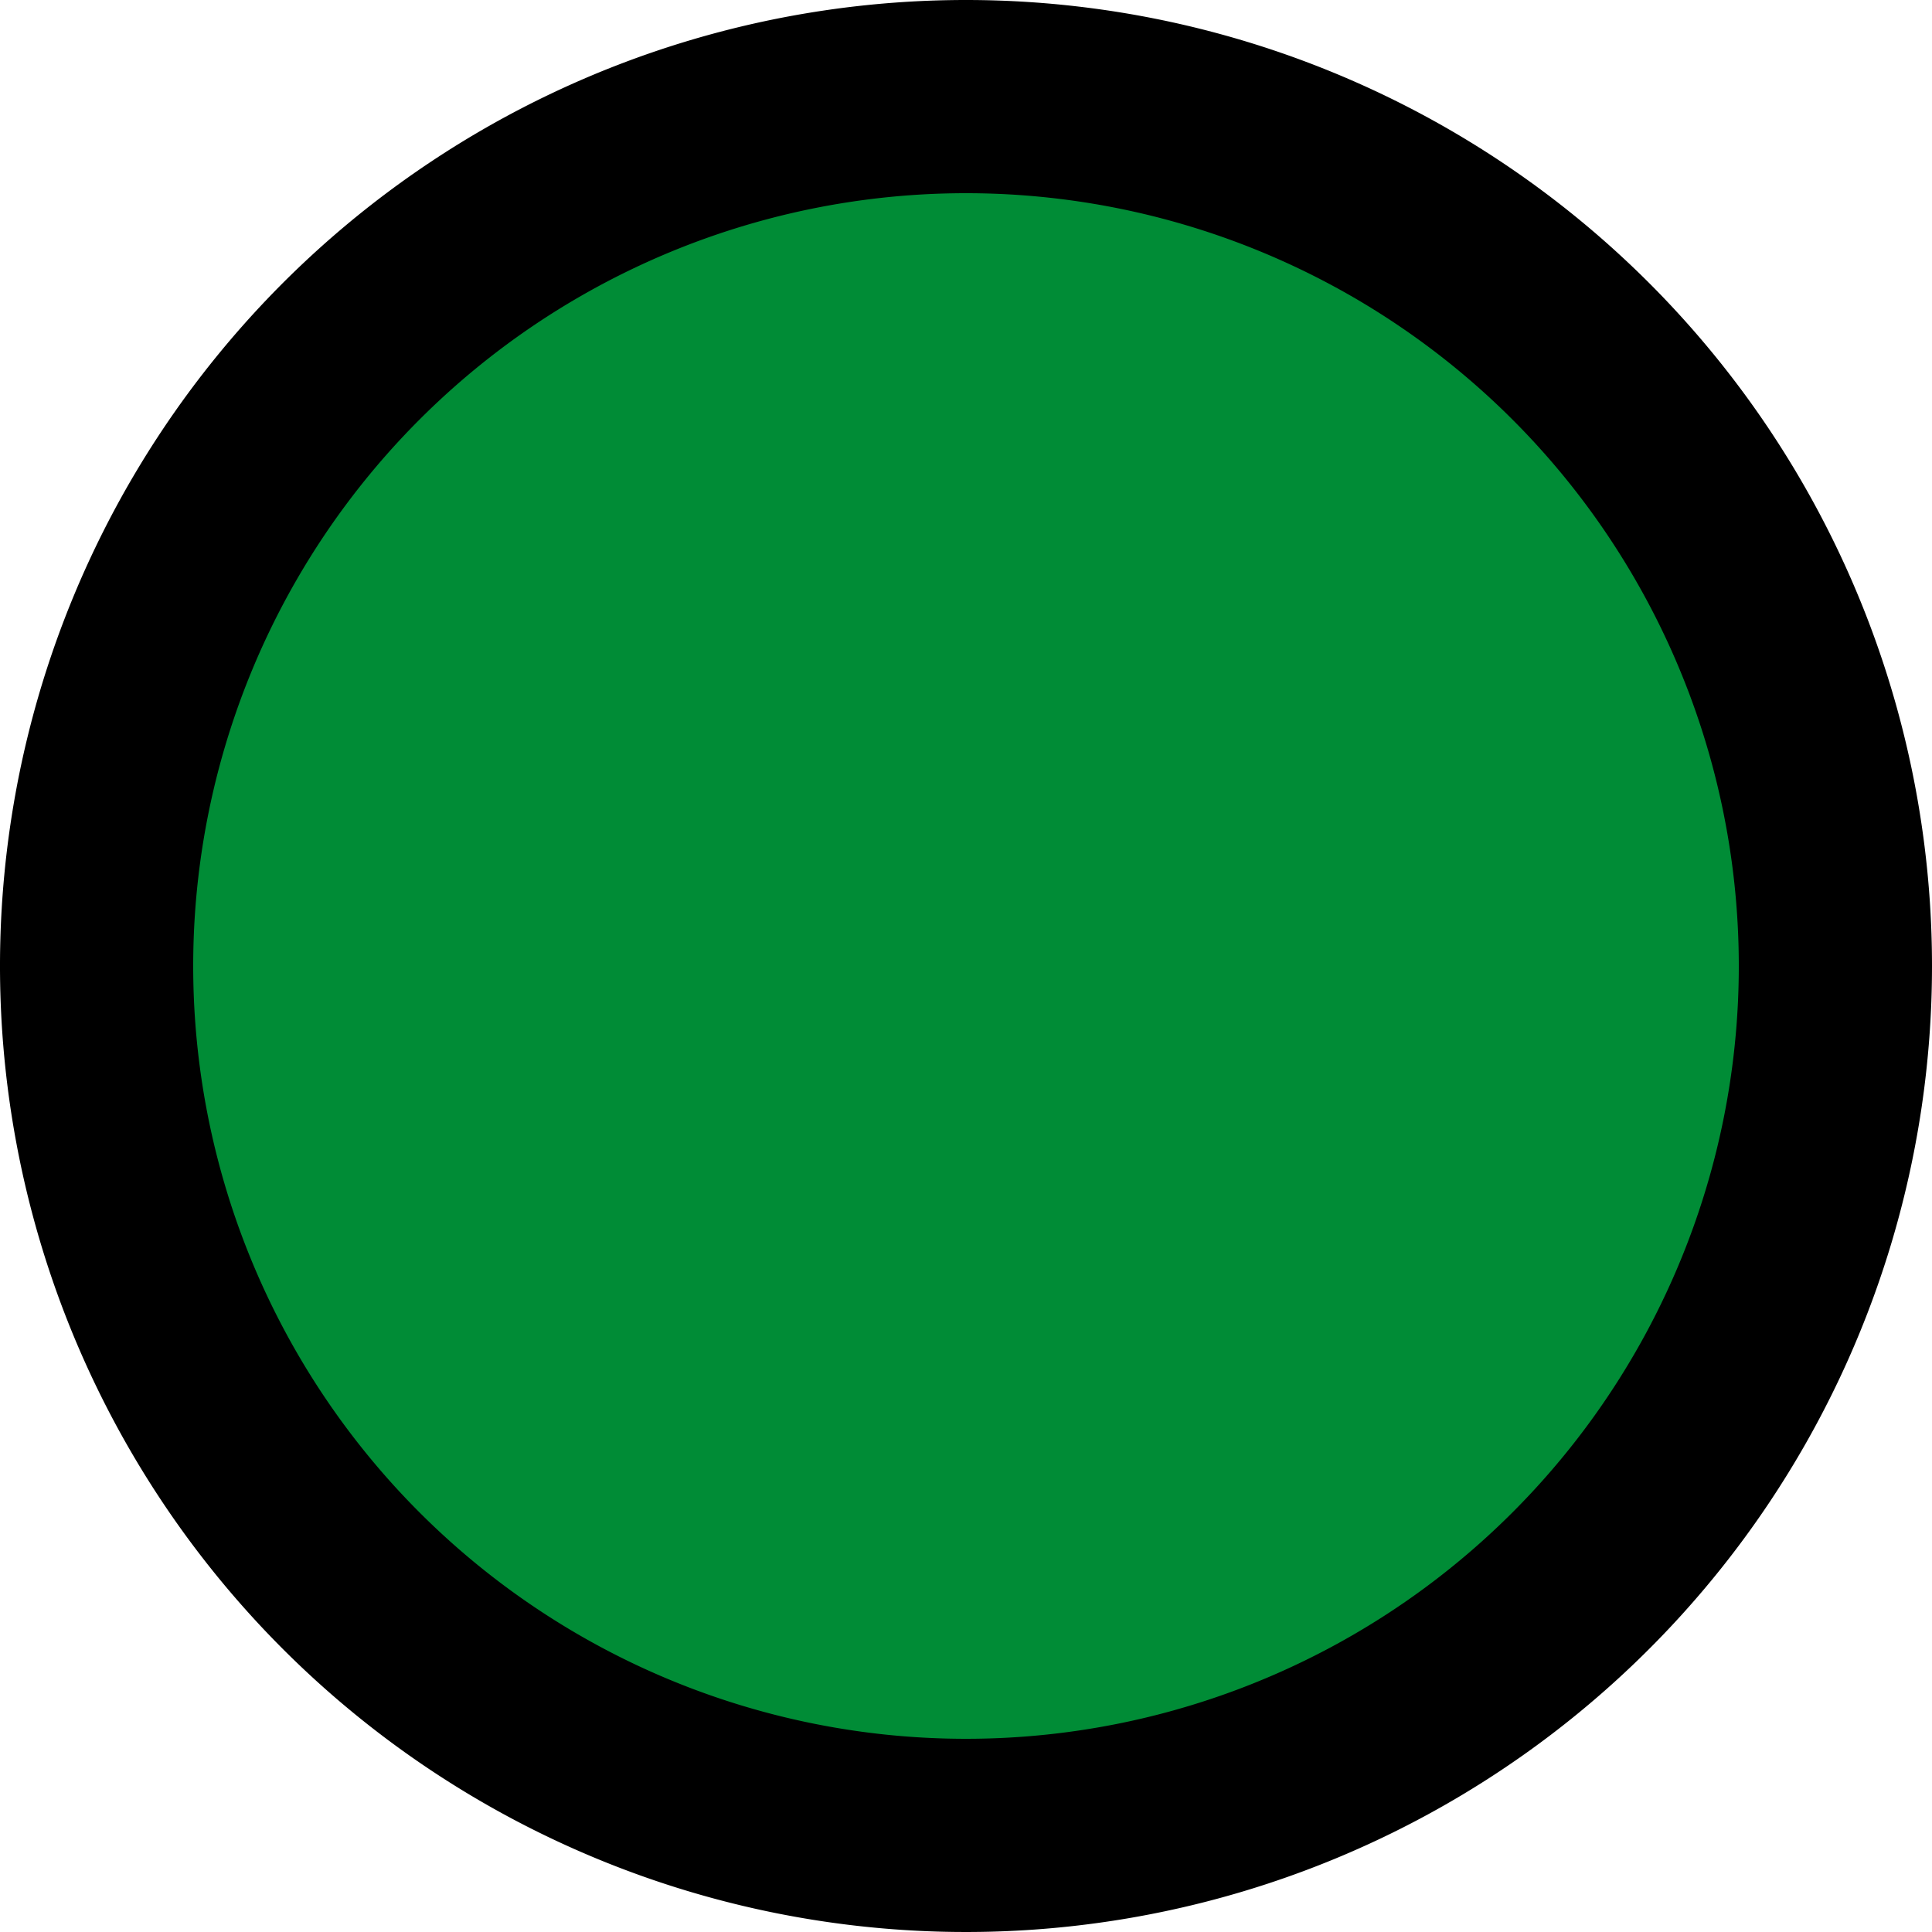
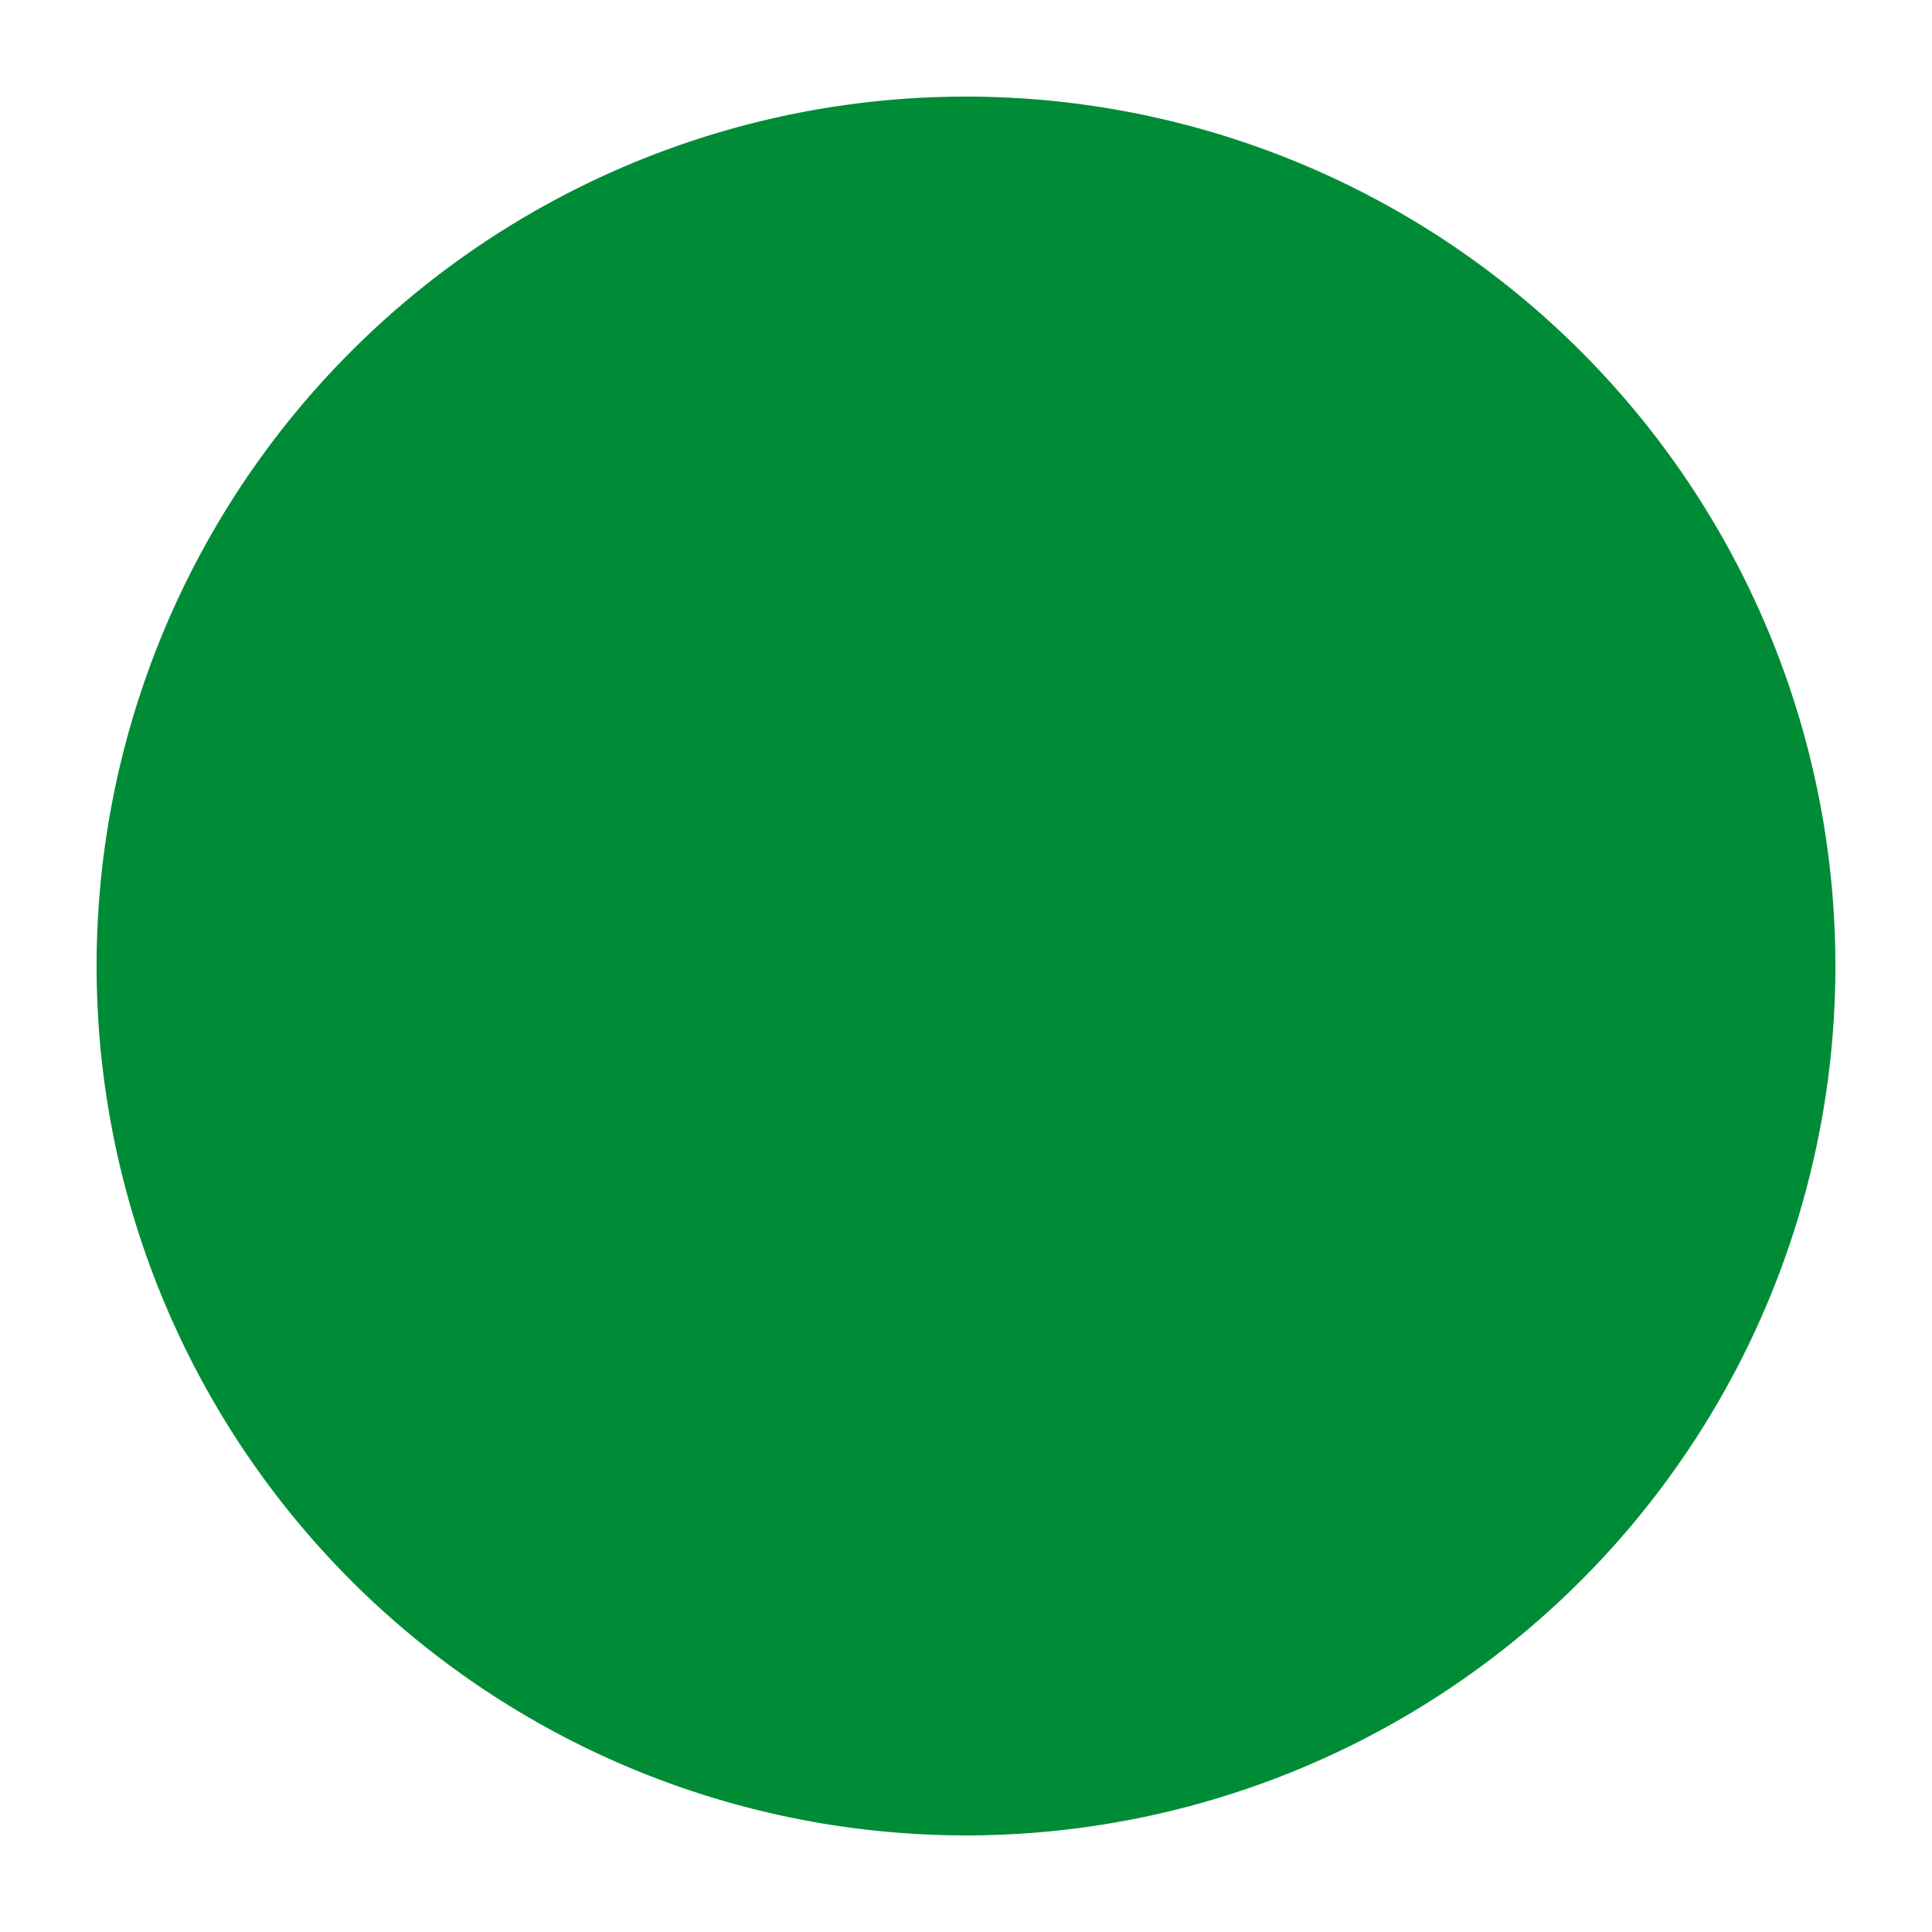
<svg xmlns="http://www.w3.org/2000/svg" id="Слой_1" data-name="Слой 1" viewBox="0 0 12 12">
  <defs>
    <style>.cls-1{fill:#008c36;}</style>
  </defs>
  <title>favicon_tv</title>
  <path class="cls-1" d="M6,11.4A5.4,5.4,0,1,1,11.4,6,5.4,5.4,0,0,1,6,11.4Z" />
-   <path d="M6,1.2A4.8,4.8,0,1,1,1.2,6,4.8,4.8,0,0,1,6,1.2M6,0a6,6,0,1,0,6,6A6,6,0,0,0,6,0Z" />
</svg>